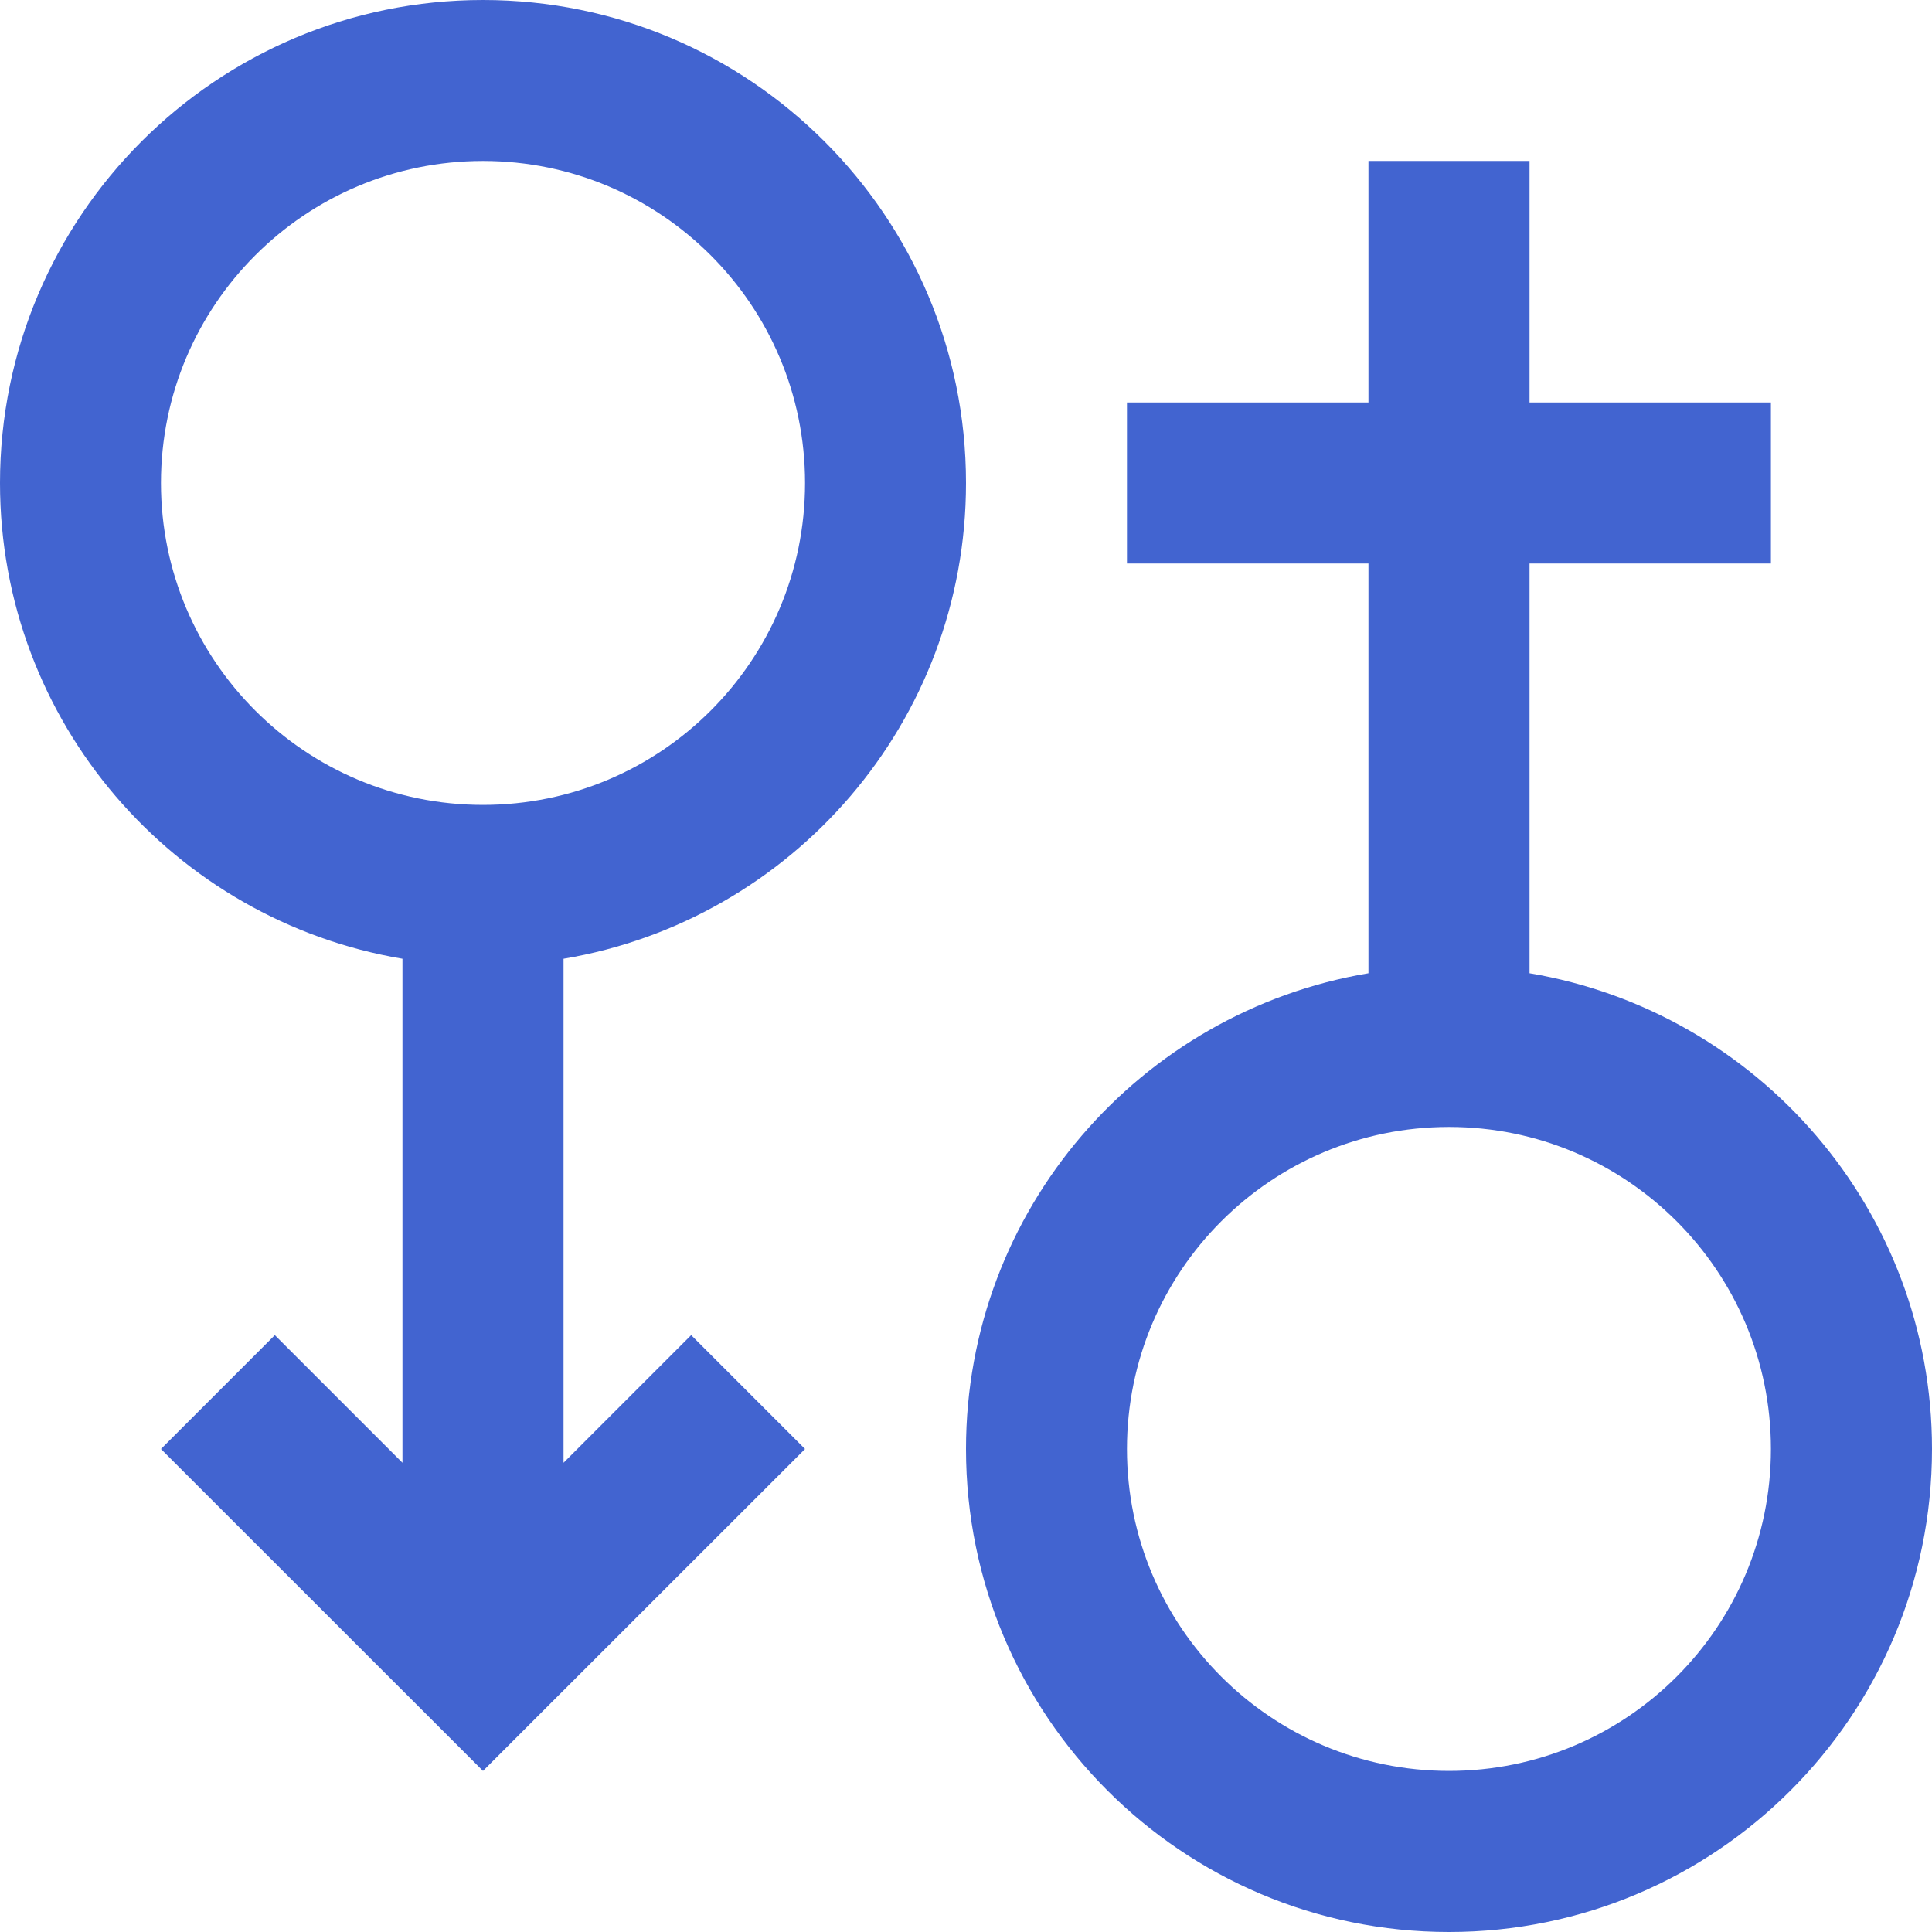
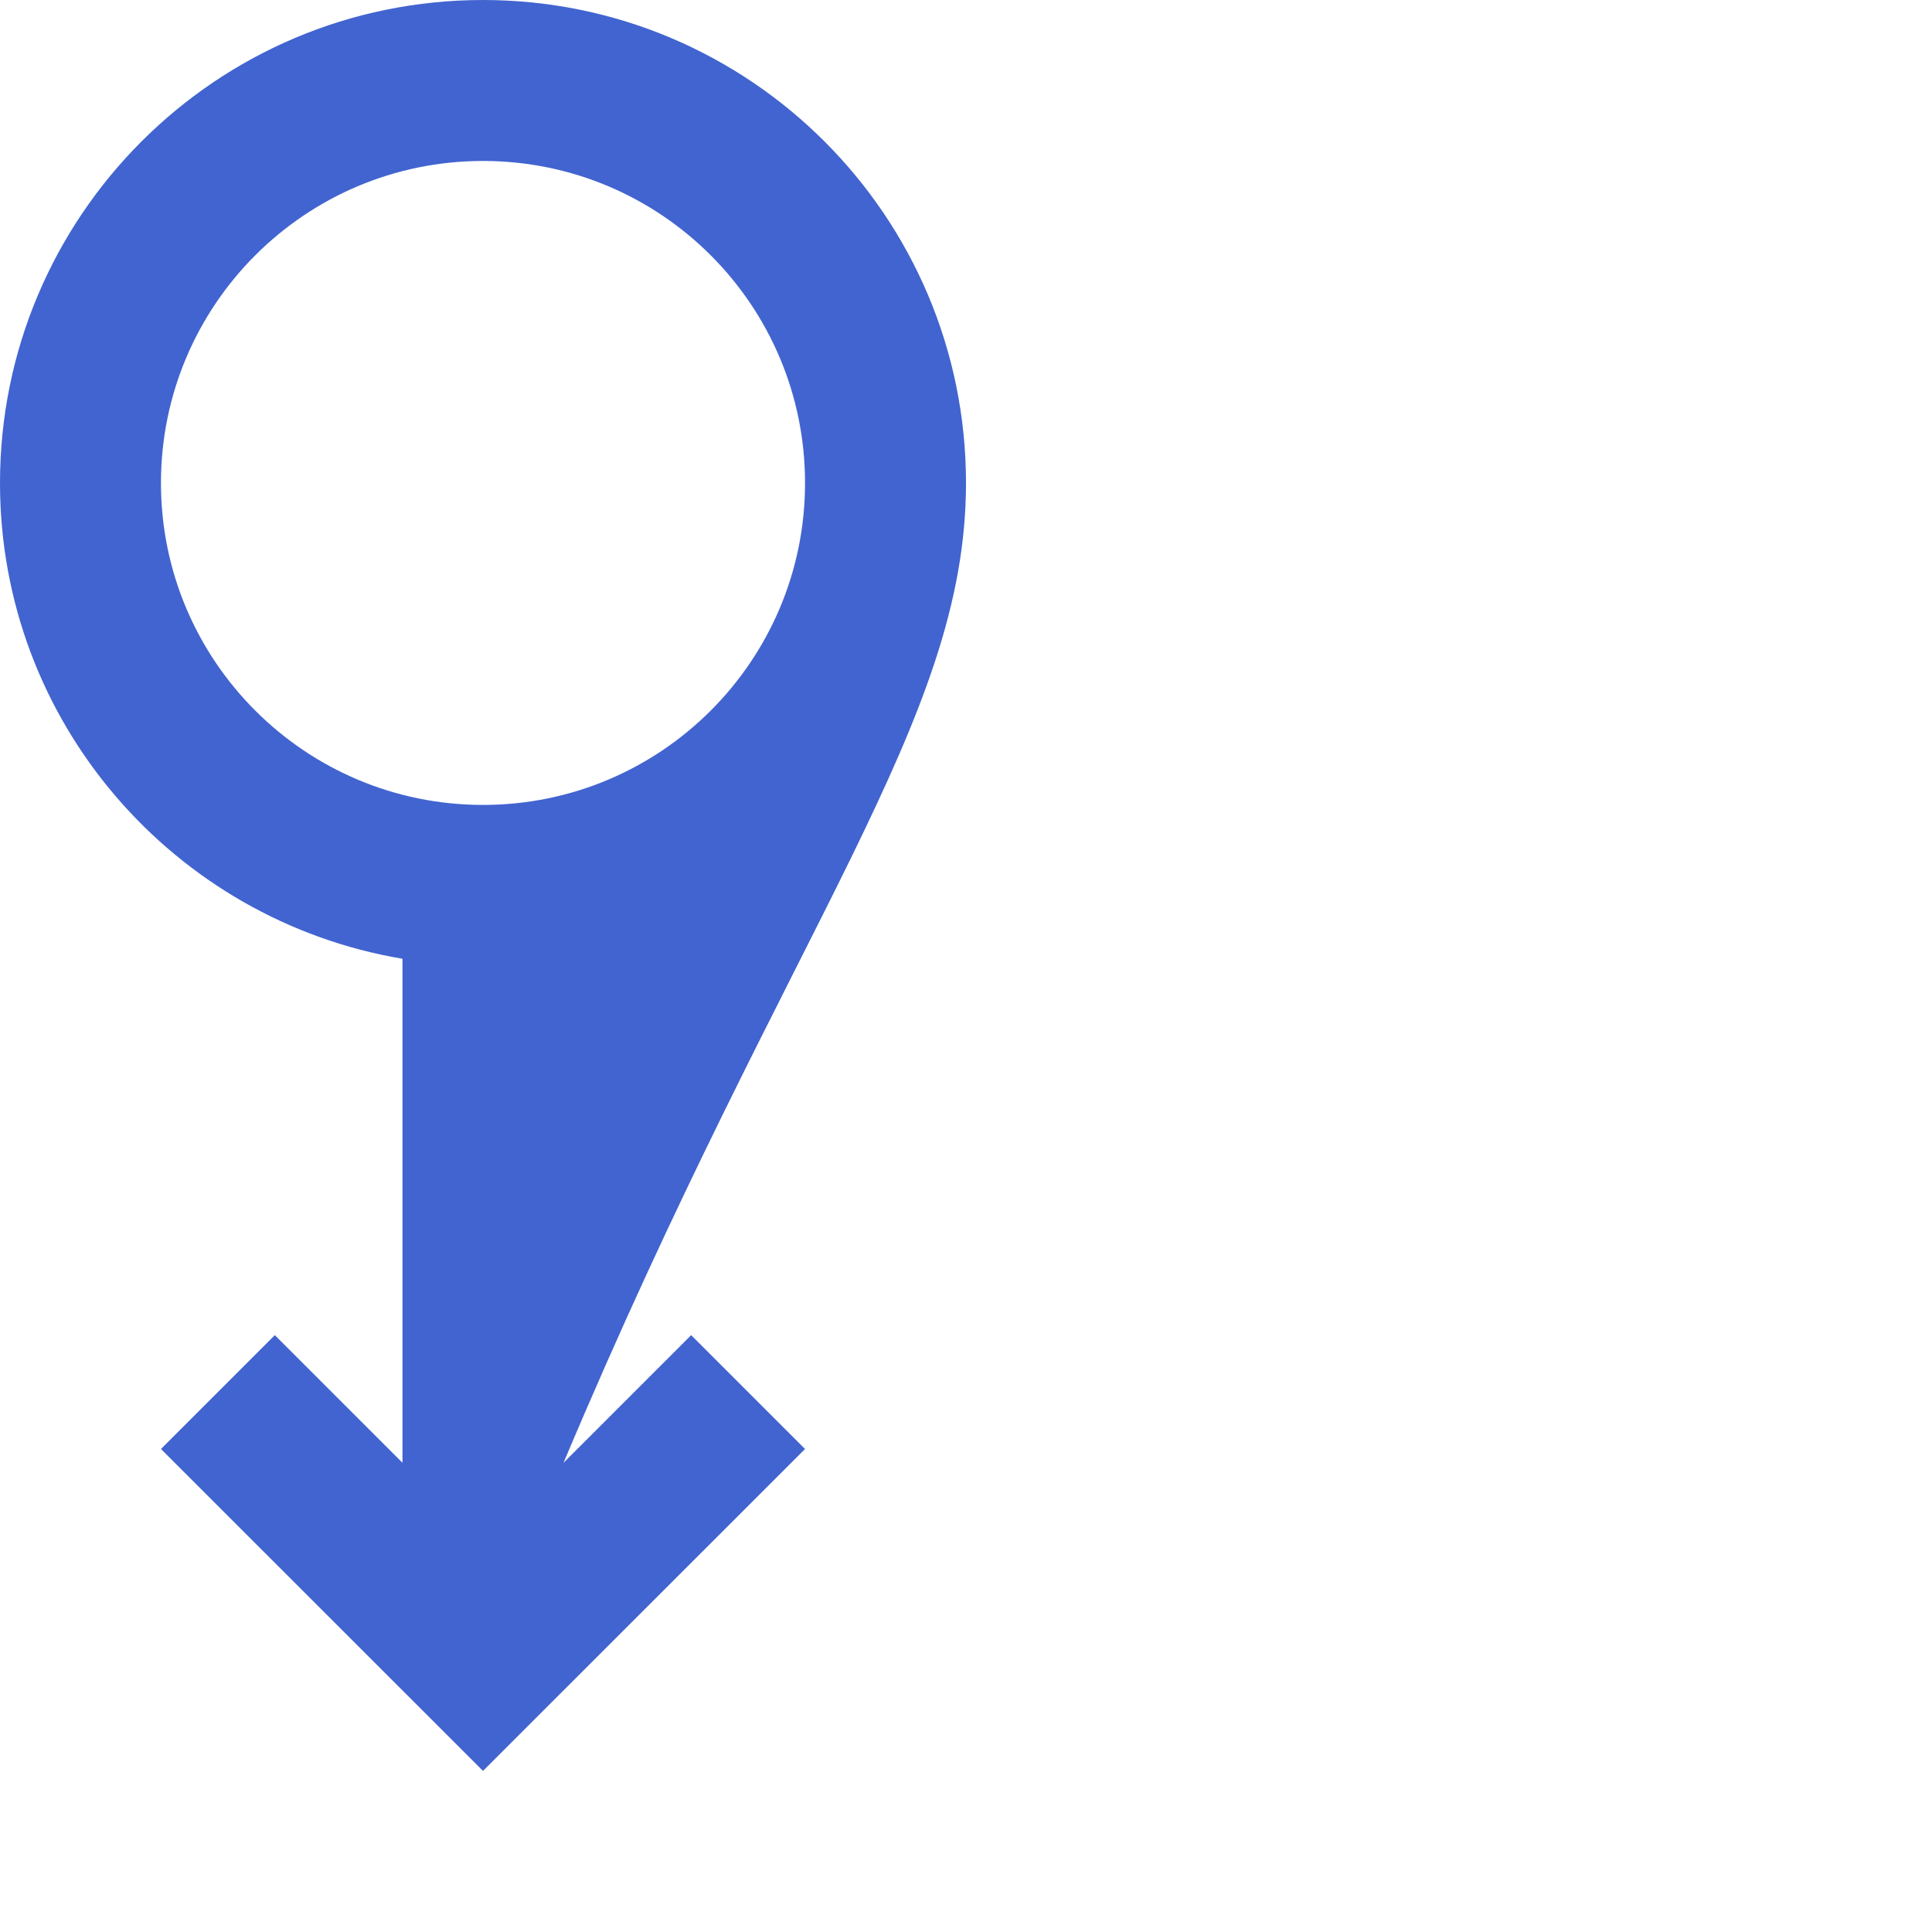
<svg xmlns="http://www.w3.org/2000/svg" width="16" height="16" viewBox="0 0 16 16" fill="none">
-   <path d="M8 4C8 1.791 6.209 0 4 0C1.791 0 0 1.791 0 4C0 5.981 1.442 7.622 3.333 7.94V12.114L2.276 11.057L1.333 12L4 14.666L6.667 12L5.724 11.057L4.667 12.114V7.94C6.558 7.622 8 5.981 8 4ZM4 6.666C2.527 6.666 1.333 5.472 1.333 4C1.333 2.527 2.527 1.333 4 1.333C5.473 1.333 6.667 2.527 6.667 4C6.667 5.472 5.473 6.666 4 6.666Z" fill="#4264D0" />
-   <path d="M12.667 8.06V4.667H14.666V3.333H12.667V1.333H11.333V3.333H9.333V4.667H11.333V8.06C9.442 8.378 8 10.019 8 12C8 14.209 9.79 16 12 16C14.209 16 16 14.209 16 12C16 10.019 14.557 8.378 12.667 8.06ZM12 14.666C10.527 14.666 9.333 13.473 9.333 12C9.333 10.527 10.527 9.333 12 9.333C13.473 9.333 14.666 10.527 14.666 12C14.666 13.473 13.473 14.666 12 14.666Z" fill="#4264D0" />
+   <path d="M8 4C8 1.791 6.209 0 4 0C1.791 0 0 1.791 0 4C0 5.981 1.442 7.622 3.333 7.94V12.114L2.276 11.057L1.333 12L4 14.666L6.667 12L5.724 11.057L4.667 12.114C6.558 7.622 8 5.981 8 4ZM4 6.666C2.527 6.666 1.333 5.472 1.333 4C1.333 2.527 2.527 1.333 4 1.333C5.473 1.333 6.667 2.527 6.667 4C6.667 5.472 5.473 6.666 4 6.666Z" fill="#4264D0" />
</svg>